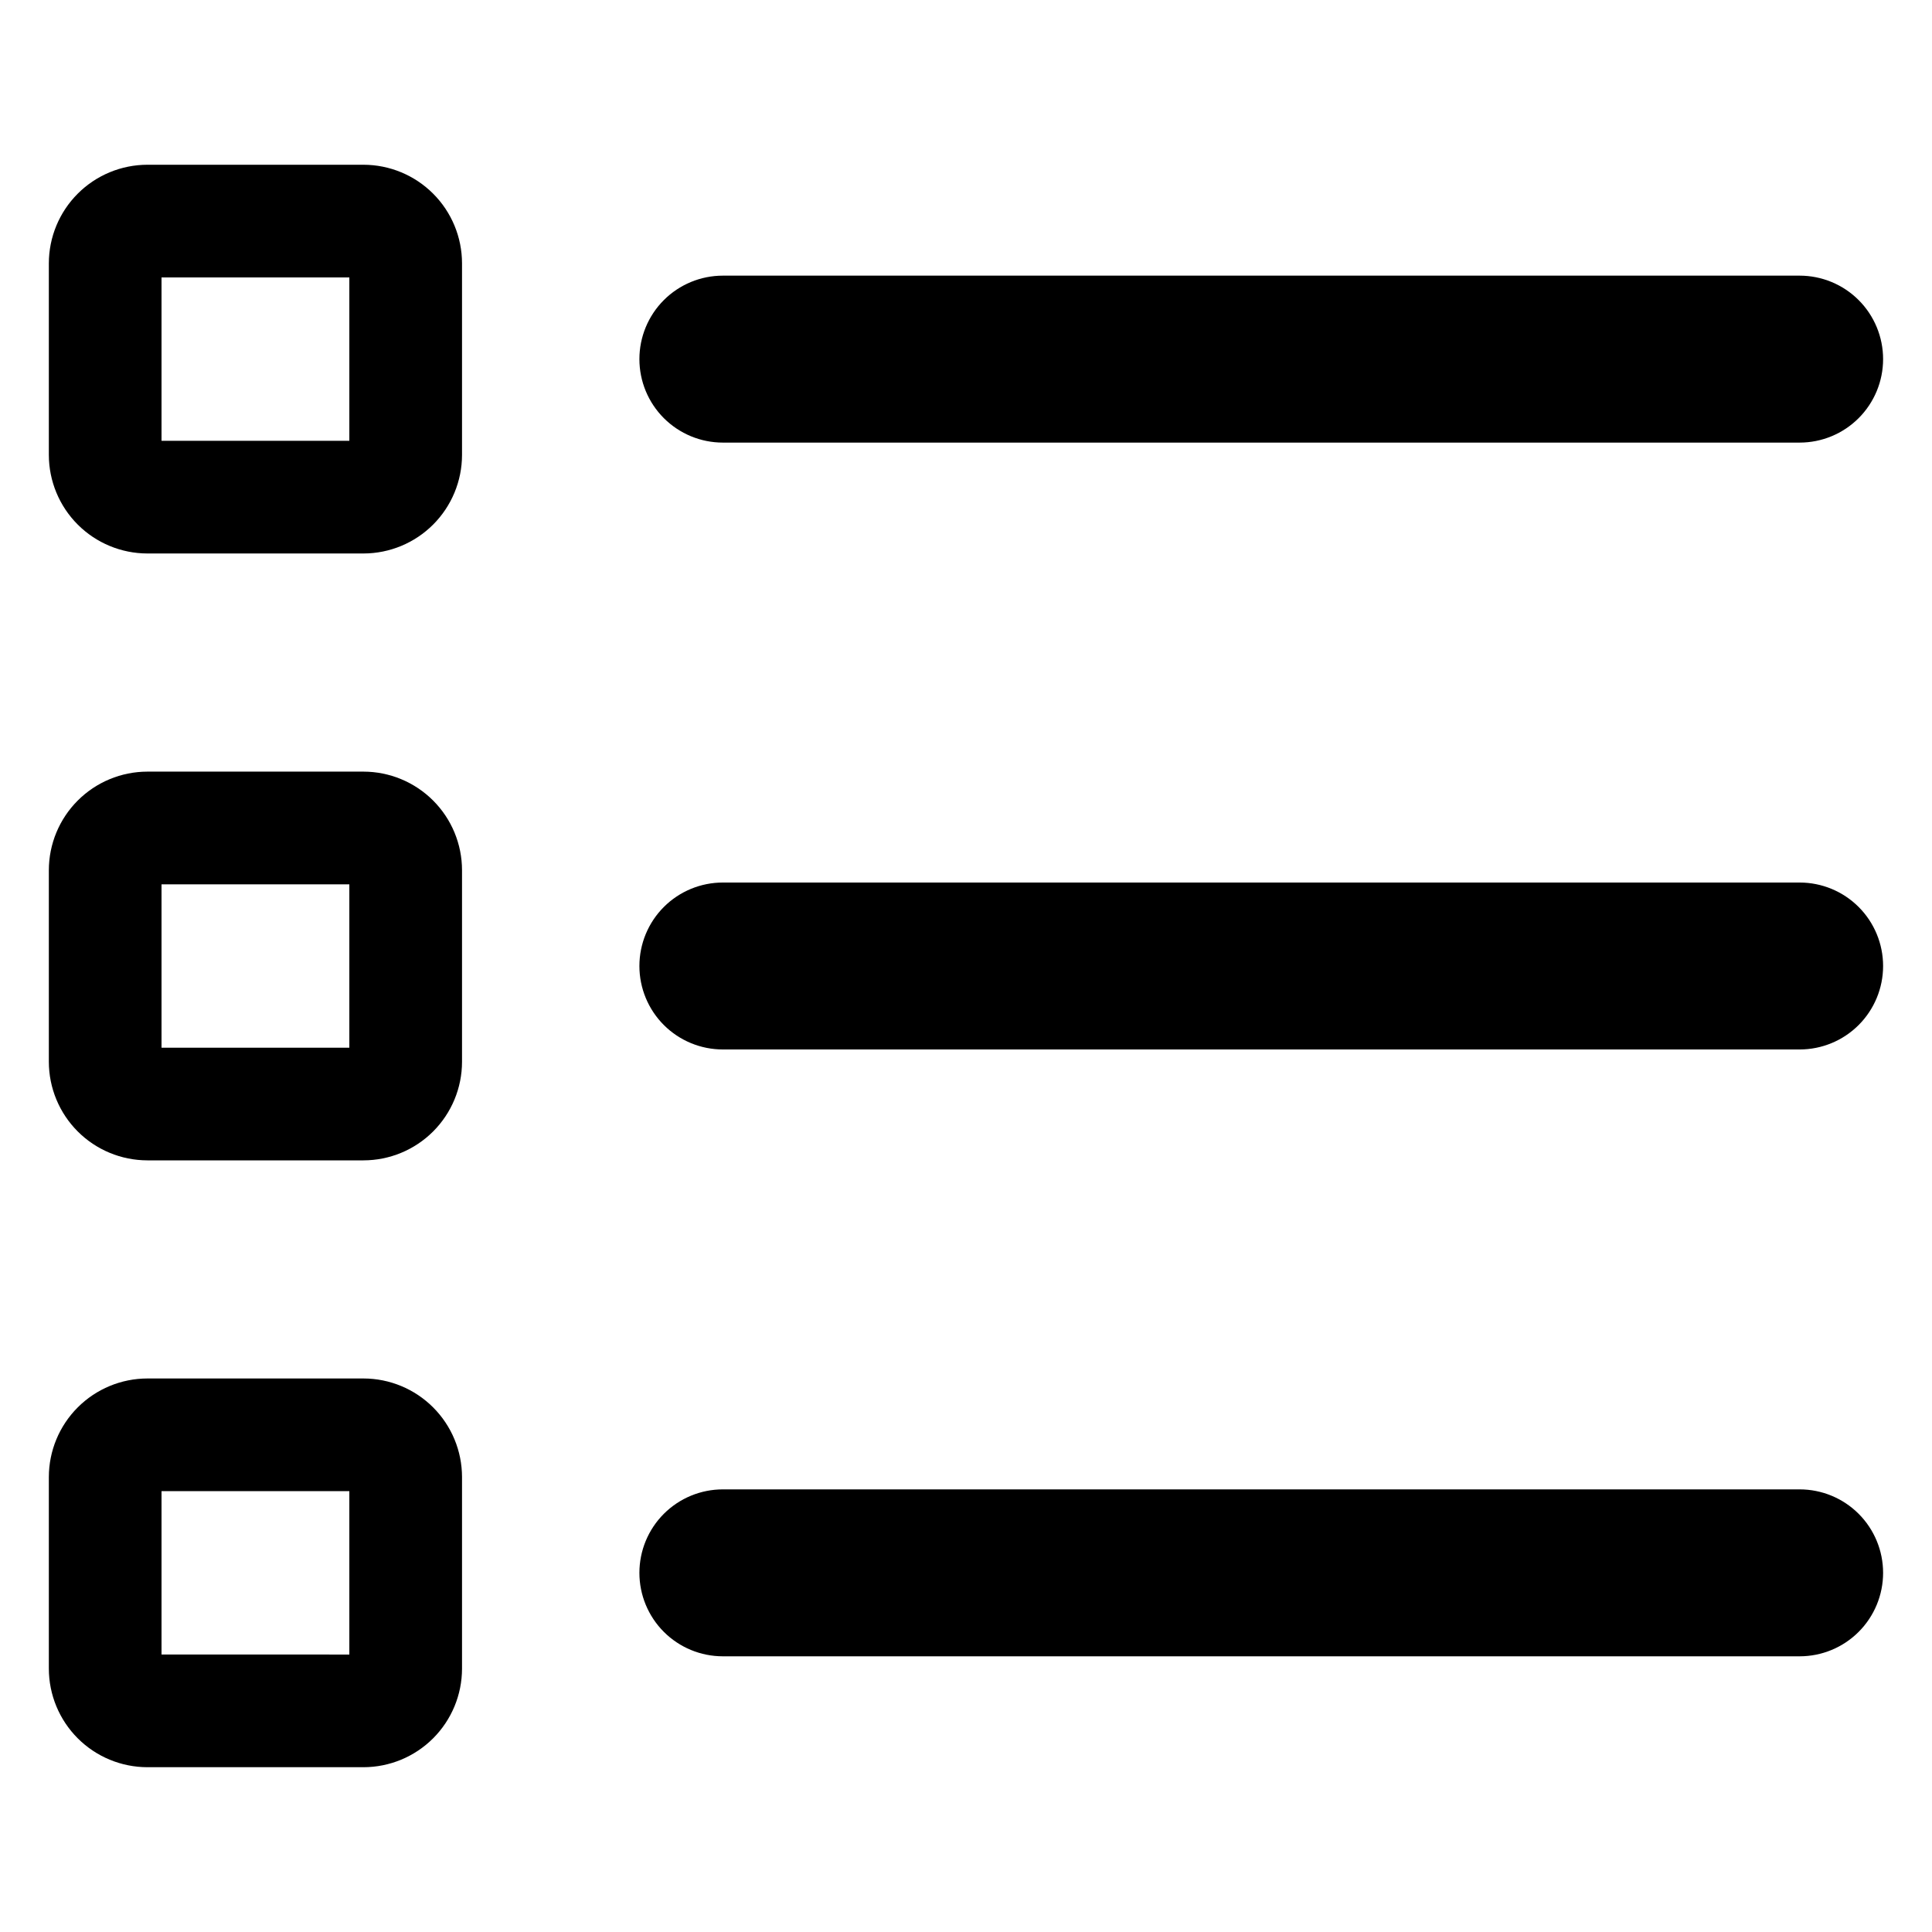
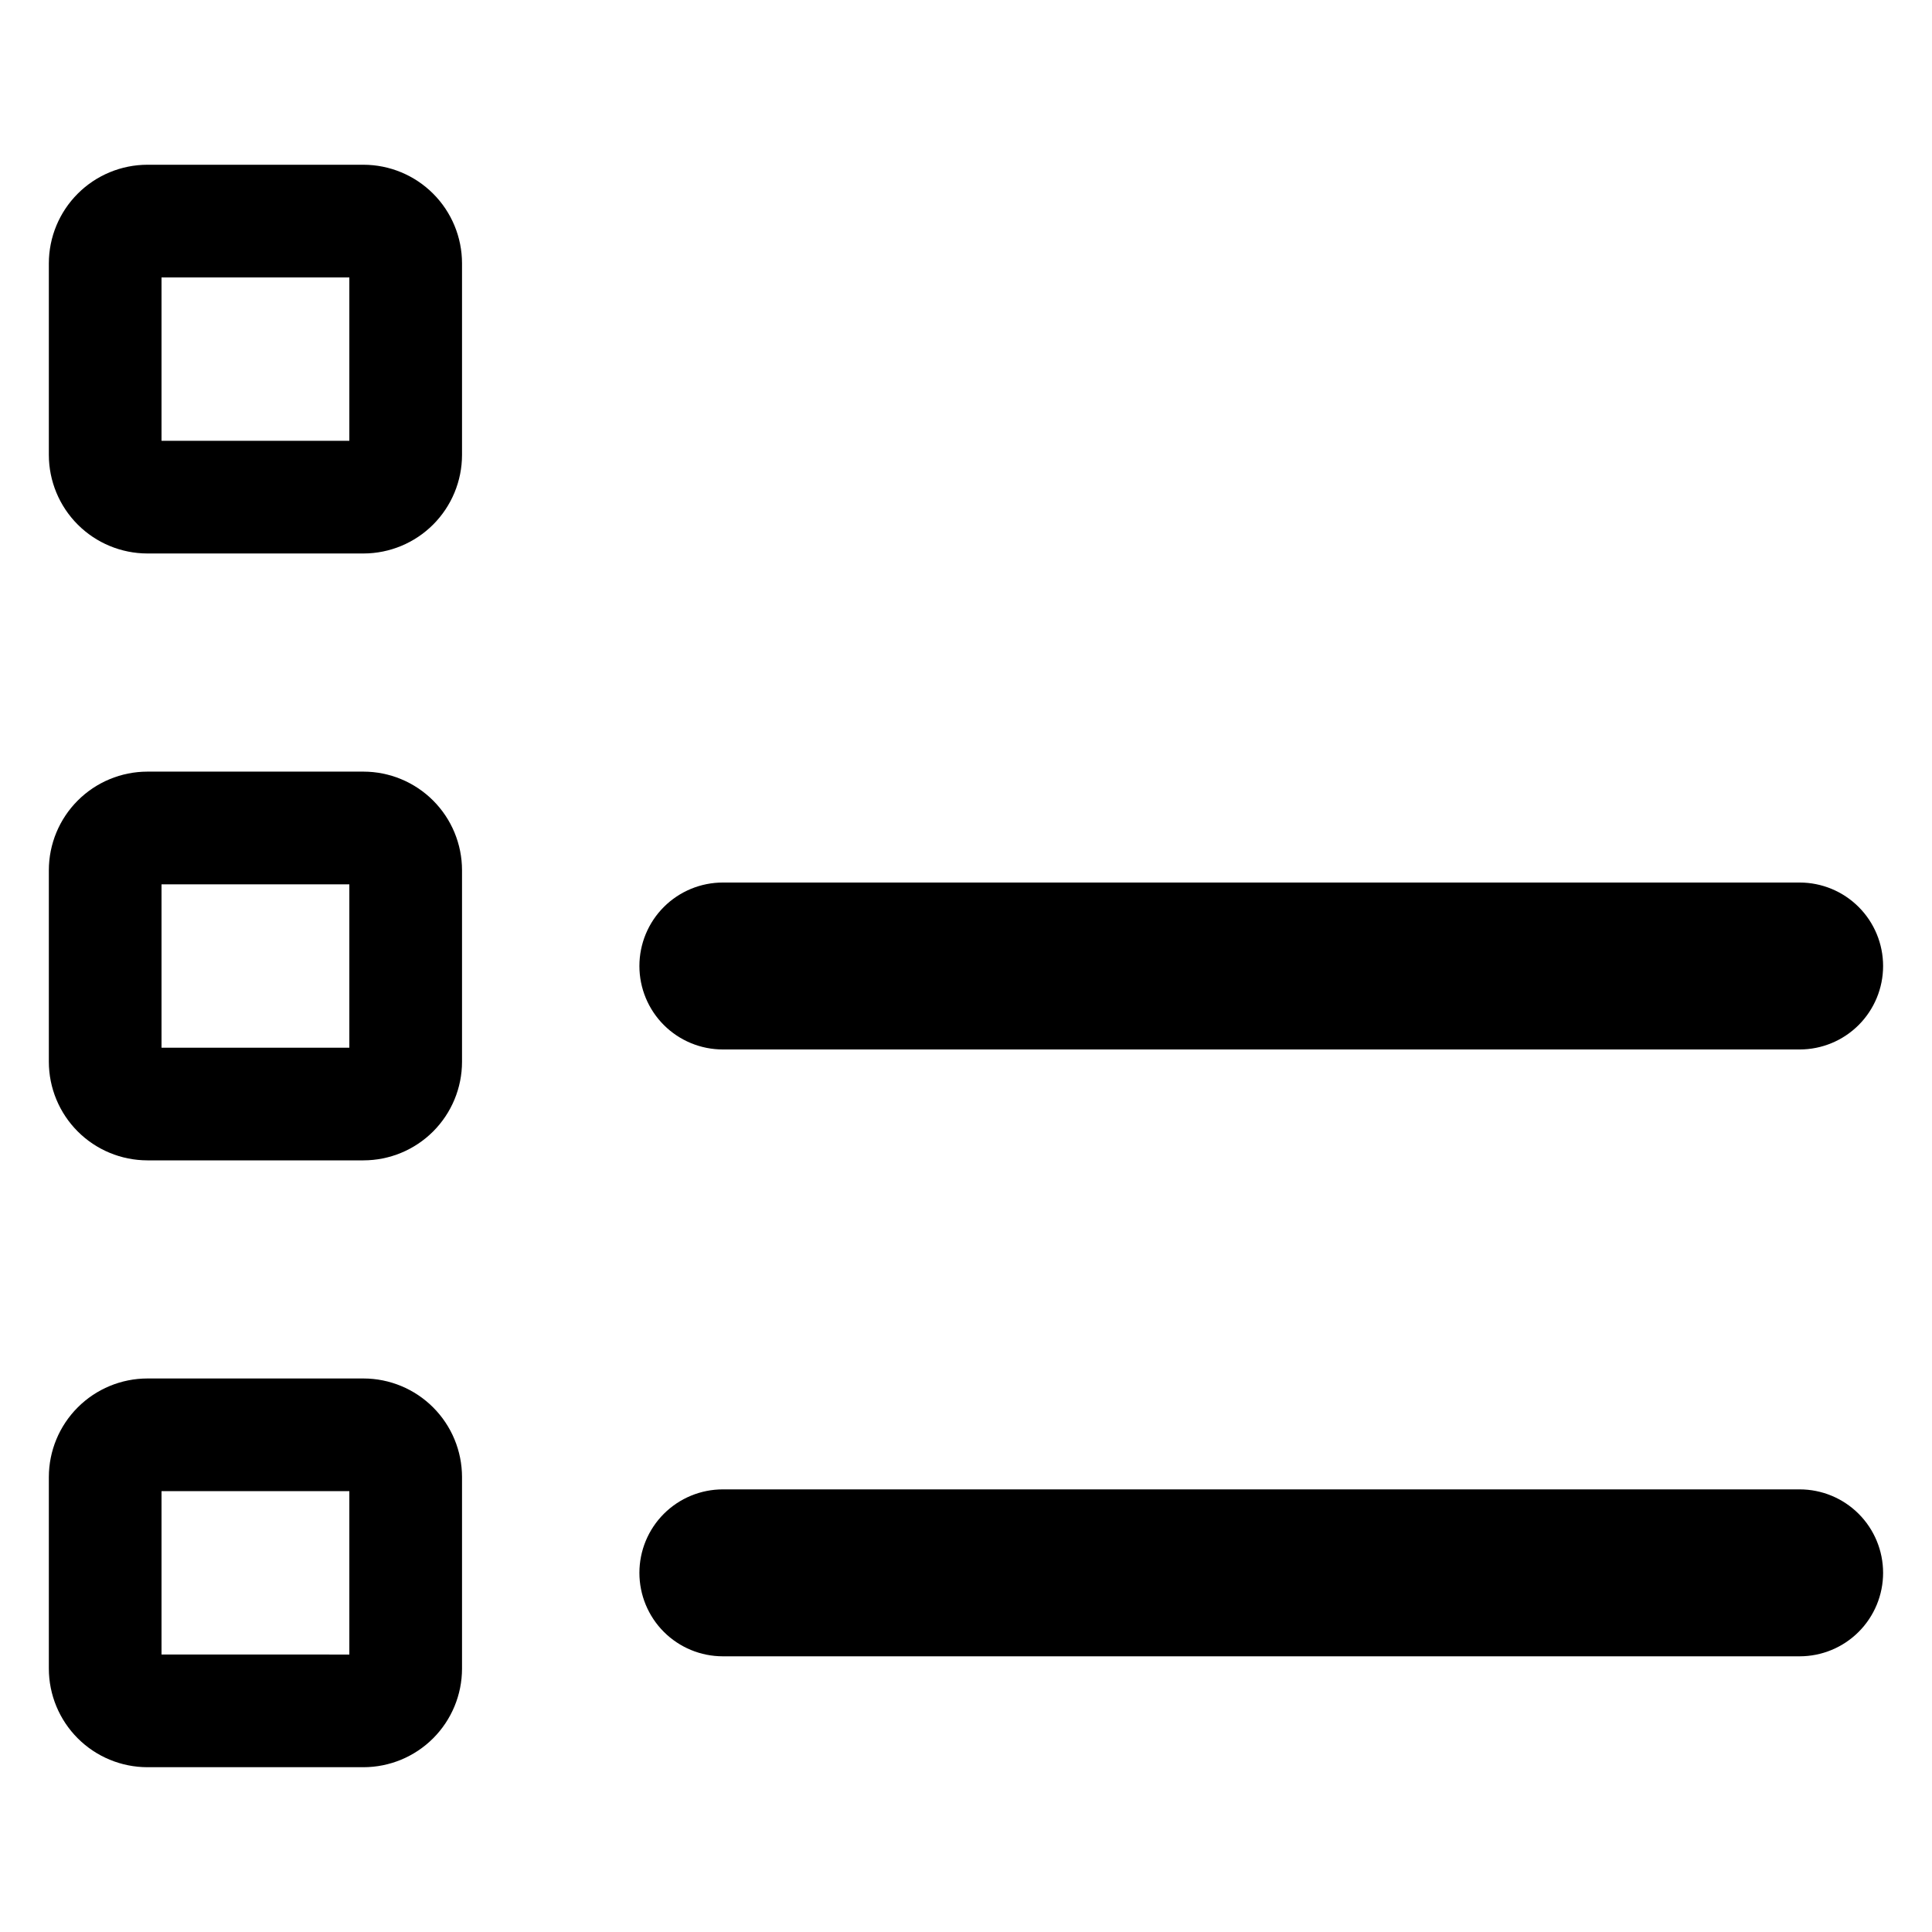
<svg xmlns="http://www.w3.org/2000/svg" fill="#000000" width="800px" height="800px" version="1.1" viewBox="144 144 512 512">
  <g>
-     <path d="m335.57 217.05h285.35c5.867 0 11.496 2.328 15.641 6.477 4.148 4.148 6.481 9.777 6.481 15.645 0 5.867-2.332 11.492-6.481 15.641-4.144 4.148-9.773 6.481-15.641 6.481h-285.35c-5.867 0-11.496-2.332-15.645-6.481-4.148-4.148-6.477-9.773-6.477-15.641 0-5.867 2.328-11.496 6.477-15.645 4.148-4.148 9.777-6.477 15.645-6.477z" />
    <path d="m240.32 187.66h-57.254c-6.926 0.008-13.566 2.762-18.461 7.66-4.898 4.894-7.652 11.535-7.66 18.461v50.781c0.008 6.922 2.762 13.562 7.66 18.461 4.894 4.894 11.535 7.648 18.461 7.656h57.254c6.926-0.008 13.566-2.762 18.461-7.656 4.898-4.898 7.652-11.539 7.66-18.461v-50.781c-0.008-6.926-2.762-13.566-7.66-18.461-4.894-4.898-11.535-7.652-18.461-7.66zm-3.742 73.16h-49.77v-43.297h49.77z" />
    <path d="m335.57 377.88h285.35c5.867 0 11.496 2.328 15.641 6.477 4.148 4.148 6.481 9.777 6.481 15.645 0 5.863-2.332 11.492-6.481 15.641-4.144 4.148-9.773 6.477-15.641 6.477h-285.35c-5.867 0-11.496-2.328-15.645-6.477-4.148-4.148-6.477-9.777-6.477-15.641 0-5.867 2.328-11.496 6.477-15.645 4.148-4.148 9.777-6.477 15.645-6.477z" />
    <path d="m240.32 348.49h-57.254c-6.926 0.008-13.566 2.762-18.461 7.66-4.898 4.894-7.652 11.535-7.66 18.461v50.781c0.008 6.922 2.762 13.562 7.66 18.461 4.894 4.894 11.535 7.648 18.461 7.656h57.254c6.926-0.008 13.566-2.762 18.461-7.656 4.898-4.898 7.652-11.539 7.66-18.461v-50.781c-0.008-6.926-2.762-13.566-7.66-18.461-4.894-4.898-11.535-7.652-18.461-7.66zm-3.742 73.16h-49.77v-43.297h49.77z" />
    <path d="m335.57 538.7h285.35c5.867 0 11.496 2.328 15.641 6.477 4.148 4.148 6.481 9.777 6.481 15.645 0 5.863-2.332 11.492-6.481 15.641-4.144 4.148-9.773 6.477-15.641 6.477h-285.35c-5.867 0-11.496-2.328-15.645-6.477-4.148-4.148-6.477-9.777-6.477-15.641 0-5.867 2.328-11.496 6.477-15.645 4.148-4.148 9.777-6.477 15.645-6.477z" />
    <path d="m240.32 509.31h-57.254c-6.926 0.008-13.566 2.762-18.461 7.66-4.898 4.894-7.652 11.535-7.66 18.461v50.781-0.004c0.008 6.926 2.762 13.566 7.66 18.465 4.894 4.894 11.535 7.648 18.461 7.656h57.254c6.926-0.008 13.566-2.762 18.461-7.656 4.898-4.898 7.652-11.539 7.66-18.465v-50.777c-0.008-6.926-2.762-13.566-7.66-18.461-4.894-4.898-11.535-7.652-18.461-7.66zm-3.742 73.16-49.77-0.004v-43.293h49.77z" />
  </g>
</svg>